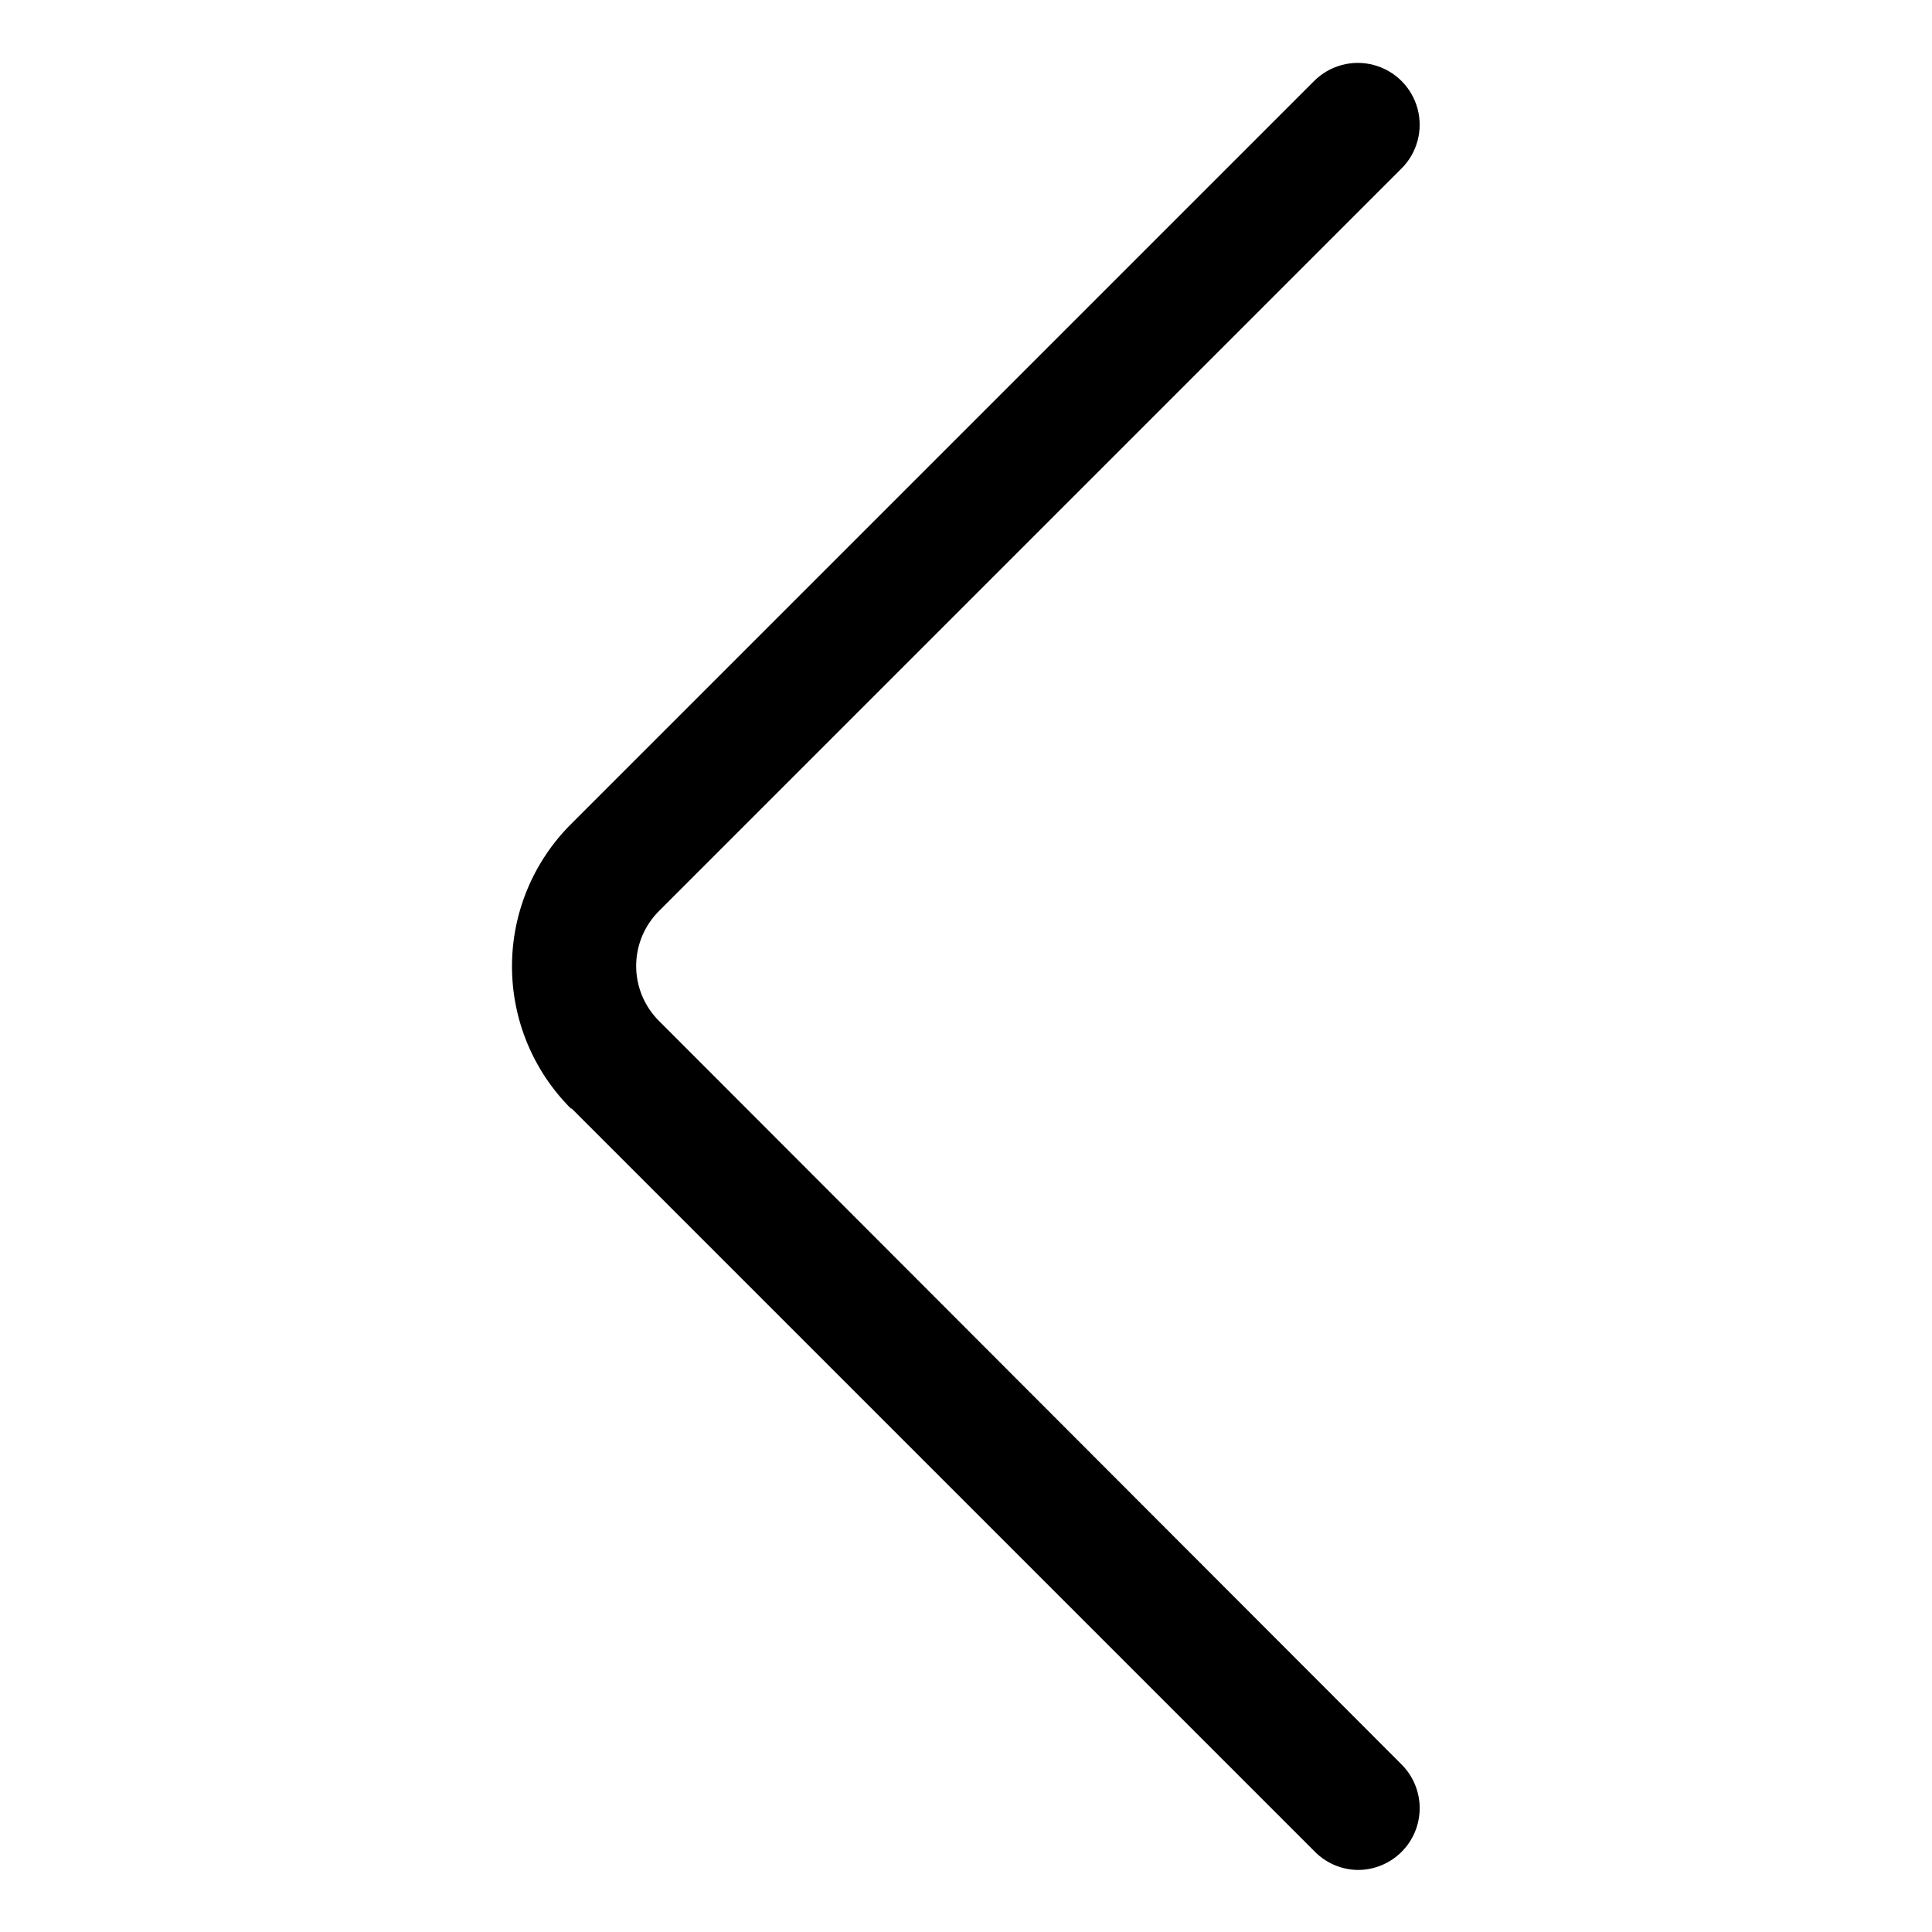
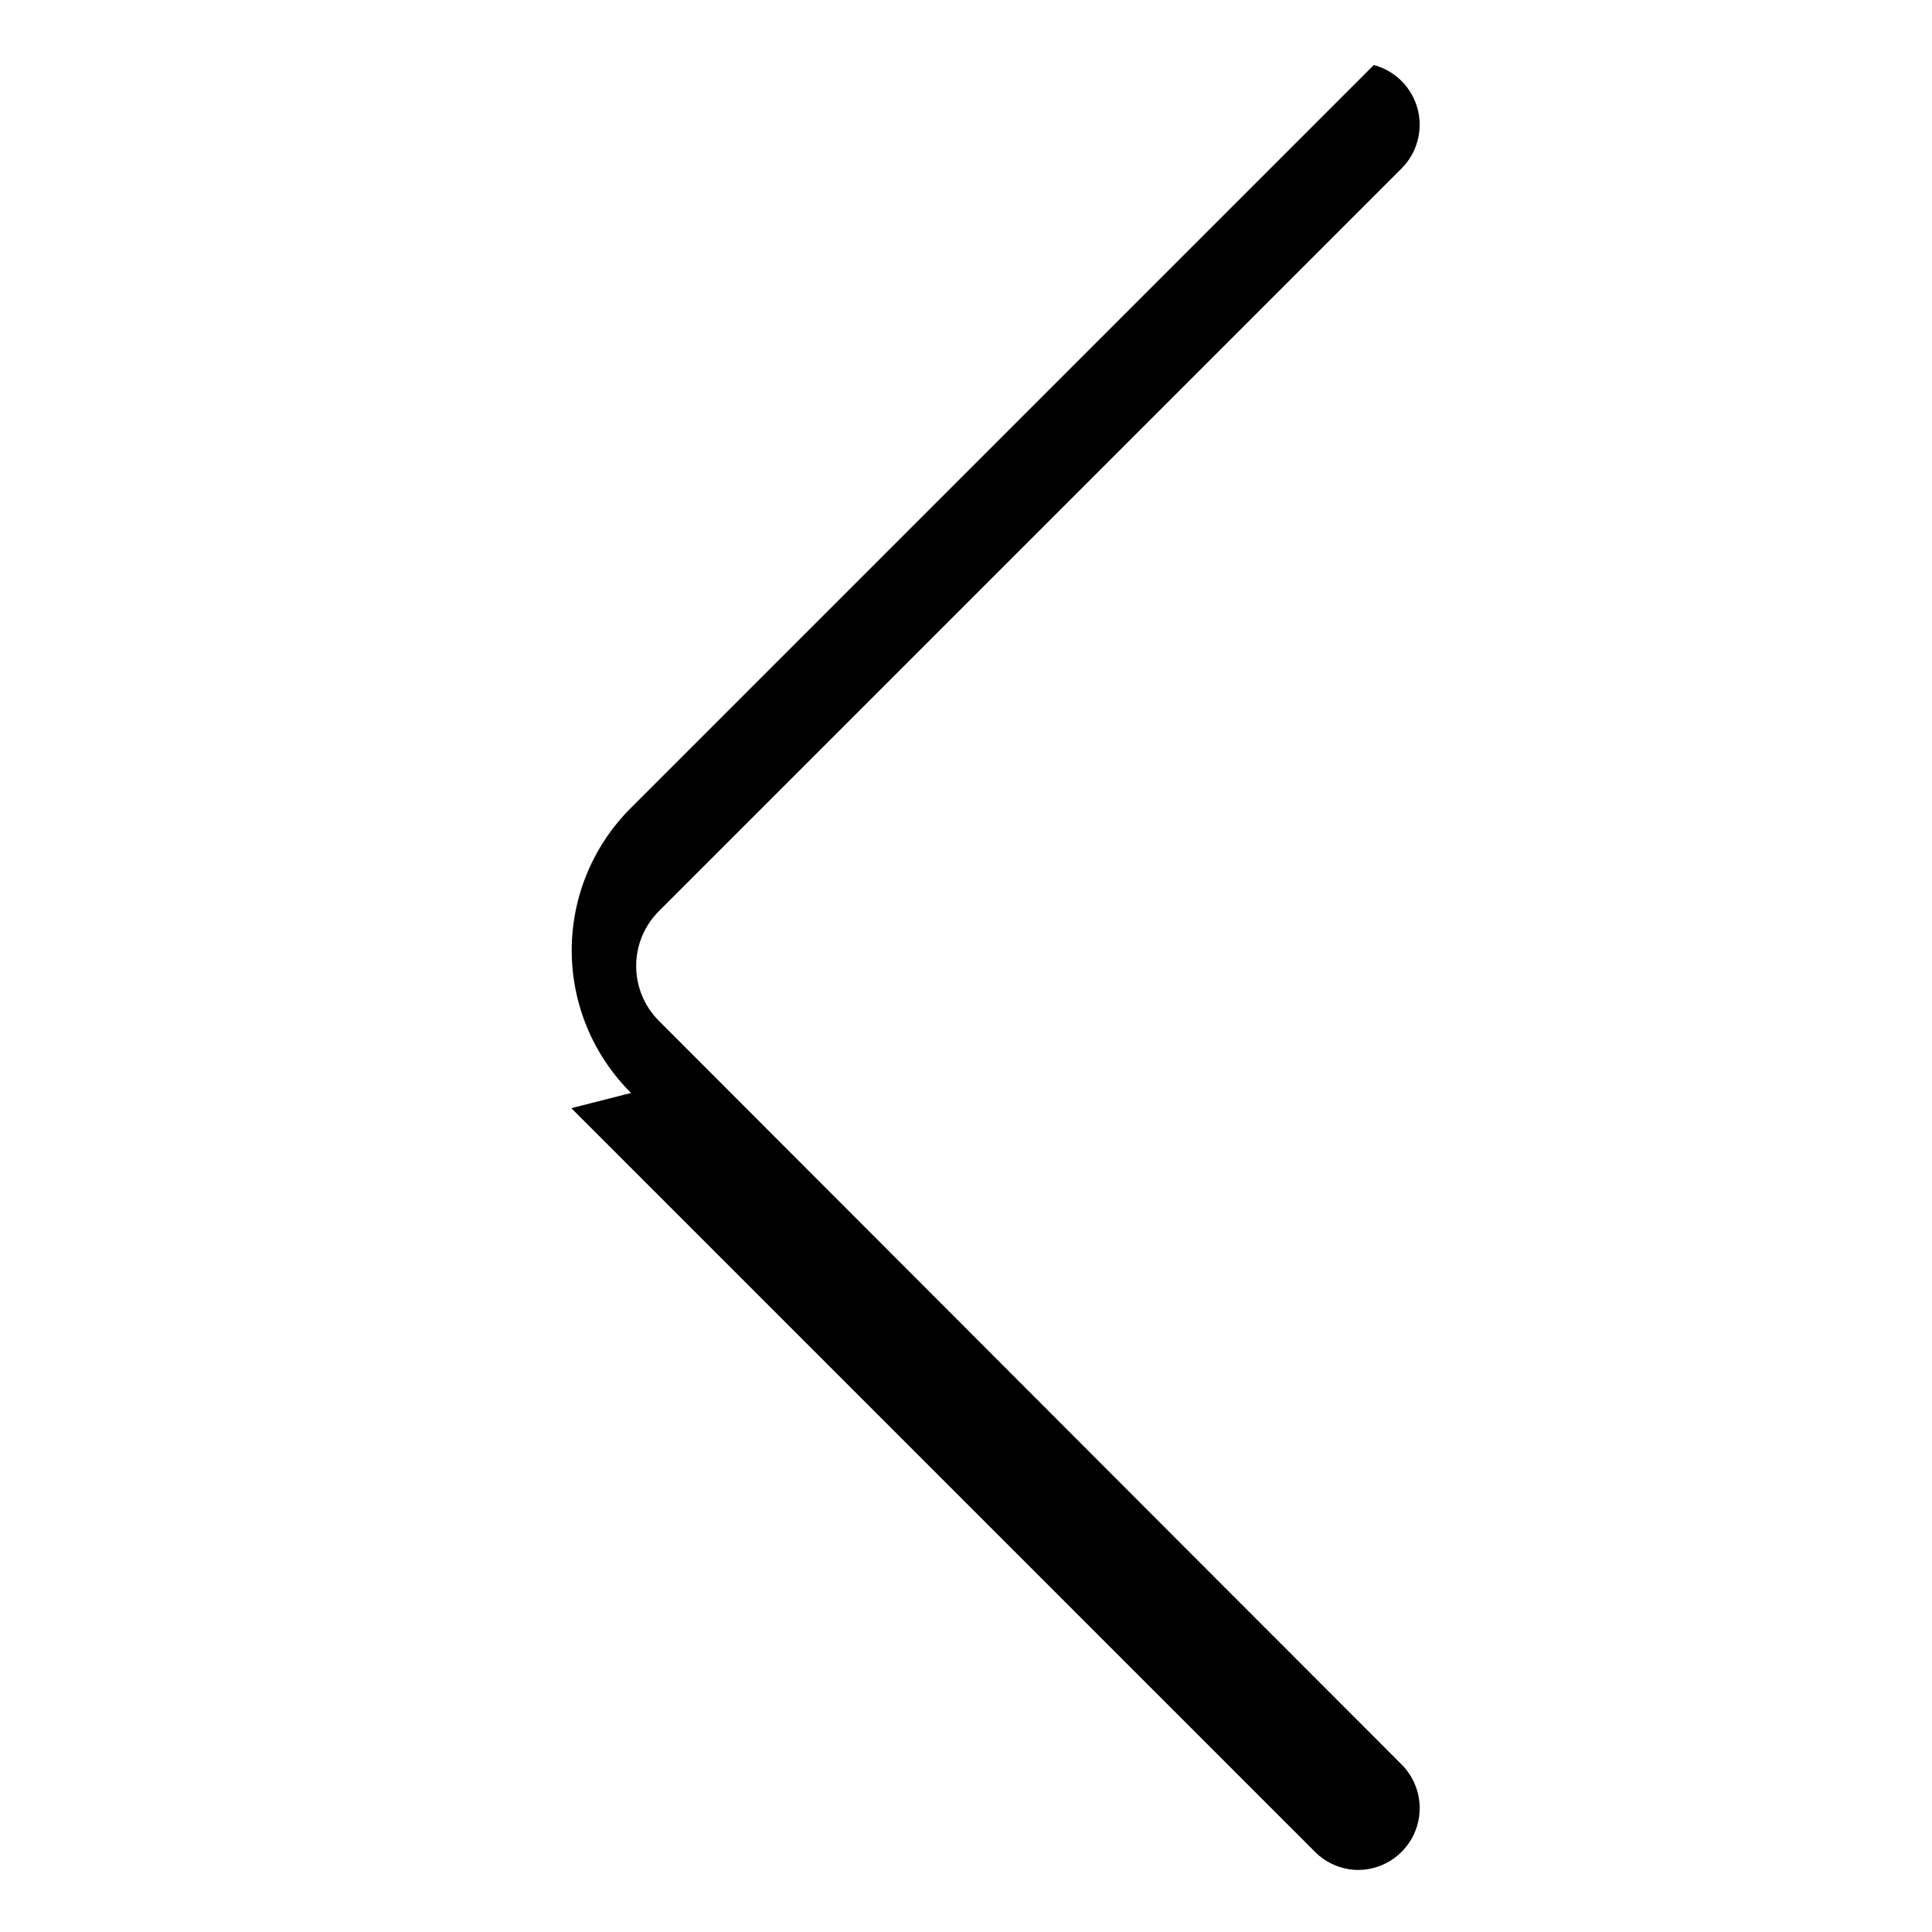
<svg xmlns="http://www.w3.org/2000/svg" fill="#000000" width="800px" height="800px" version="1.1" viewBox="144 144 512 512">
-   <path d="m295.41 437.68 196.84 196.84c3.031 3.164 7.207 4.981 11.586 5.035 4.348 0.008 8.52-1.715 11.594-4.789 3.074-3.07 4.801-7.238 4.801-11.586s-1.73-8.516-4.805-11.586l-196.84-197.09c-3.84-3.852-5.996-9.07-5.996-14.508 0-5.441 2.156-10.66 5.996-14.512l196.84-196.84c4.141-4.141 5.758-10.176 4.242-15.832-1.516-5.652-5.934-10.07-11.59-11.586s-11.688 0.102-15.828 4.242l-196.84 196.84c-10.066 10-15.727 23.598-15.727 37.785s5.66 27.789 15.727 37.789z" />
+   <path d="m295.41 437.68 196.84 196.84c3.031 3.164 7.207 4.981 11.586 5.035 4.348 0.008 8.52-1.715 11.594-4.789 3.074-3.07 4.801-7.238 4.801-11.586s-1.73-8.516-4.805-11.586l-196.84-197.09c-3.84-3.852-5.996-9.07-5.996-14.508 0-5.441 2.156-10.66 5.996-14.512l196.84-196.84c4.141-4.141 5.758-10.176 4.242-15.832-1.516-5.652-5.934-10.07-11.59-11.586l-196.84 196.84c-10.066 10-15.727 23.598-15.727 37.785s5.66 27.789 15.727 37.789z" />
</svg>